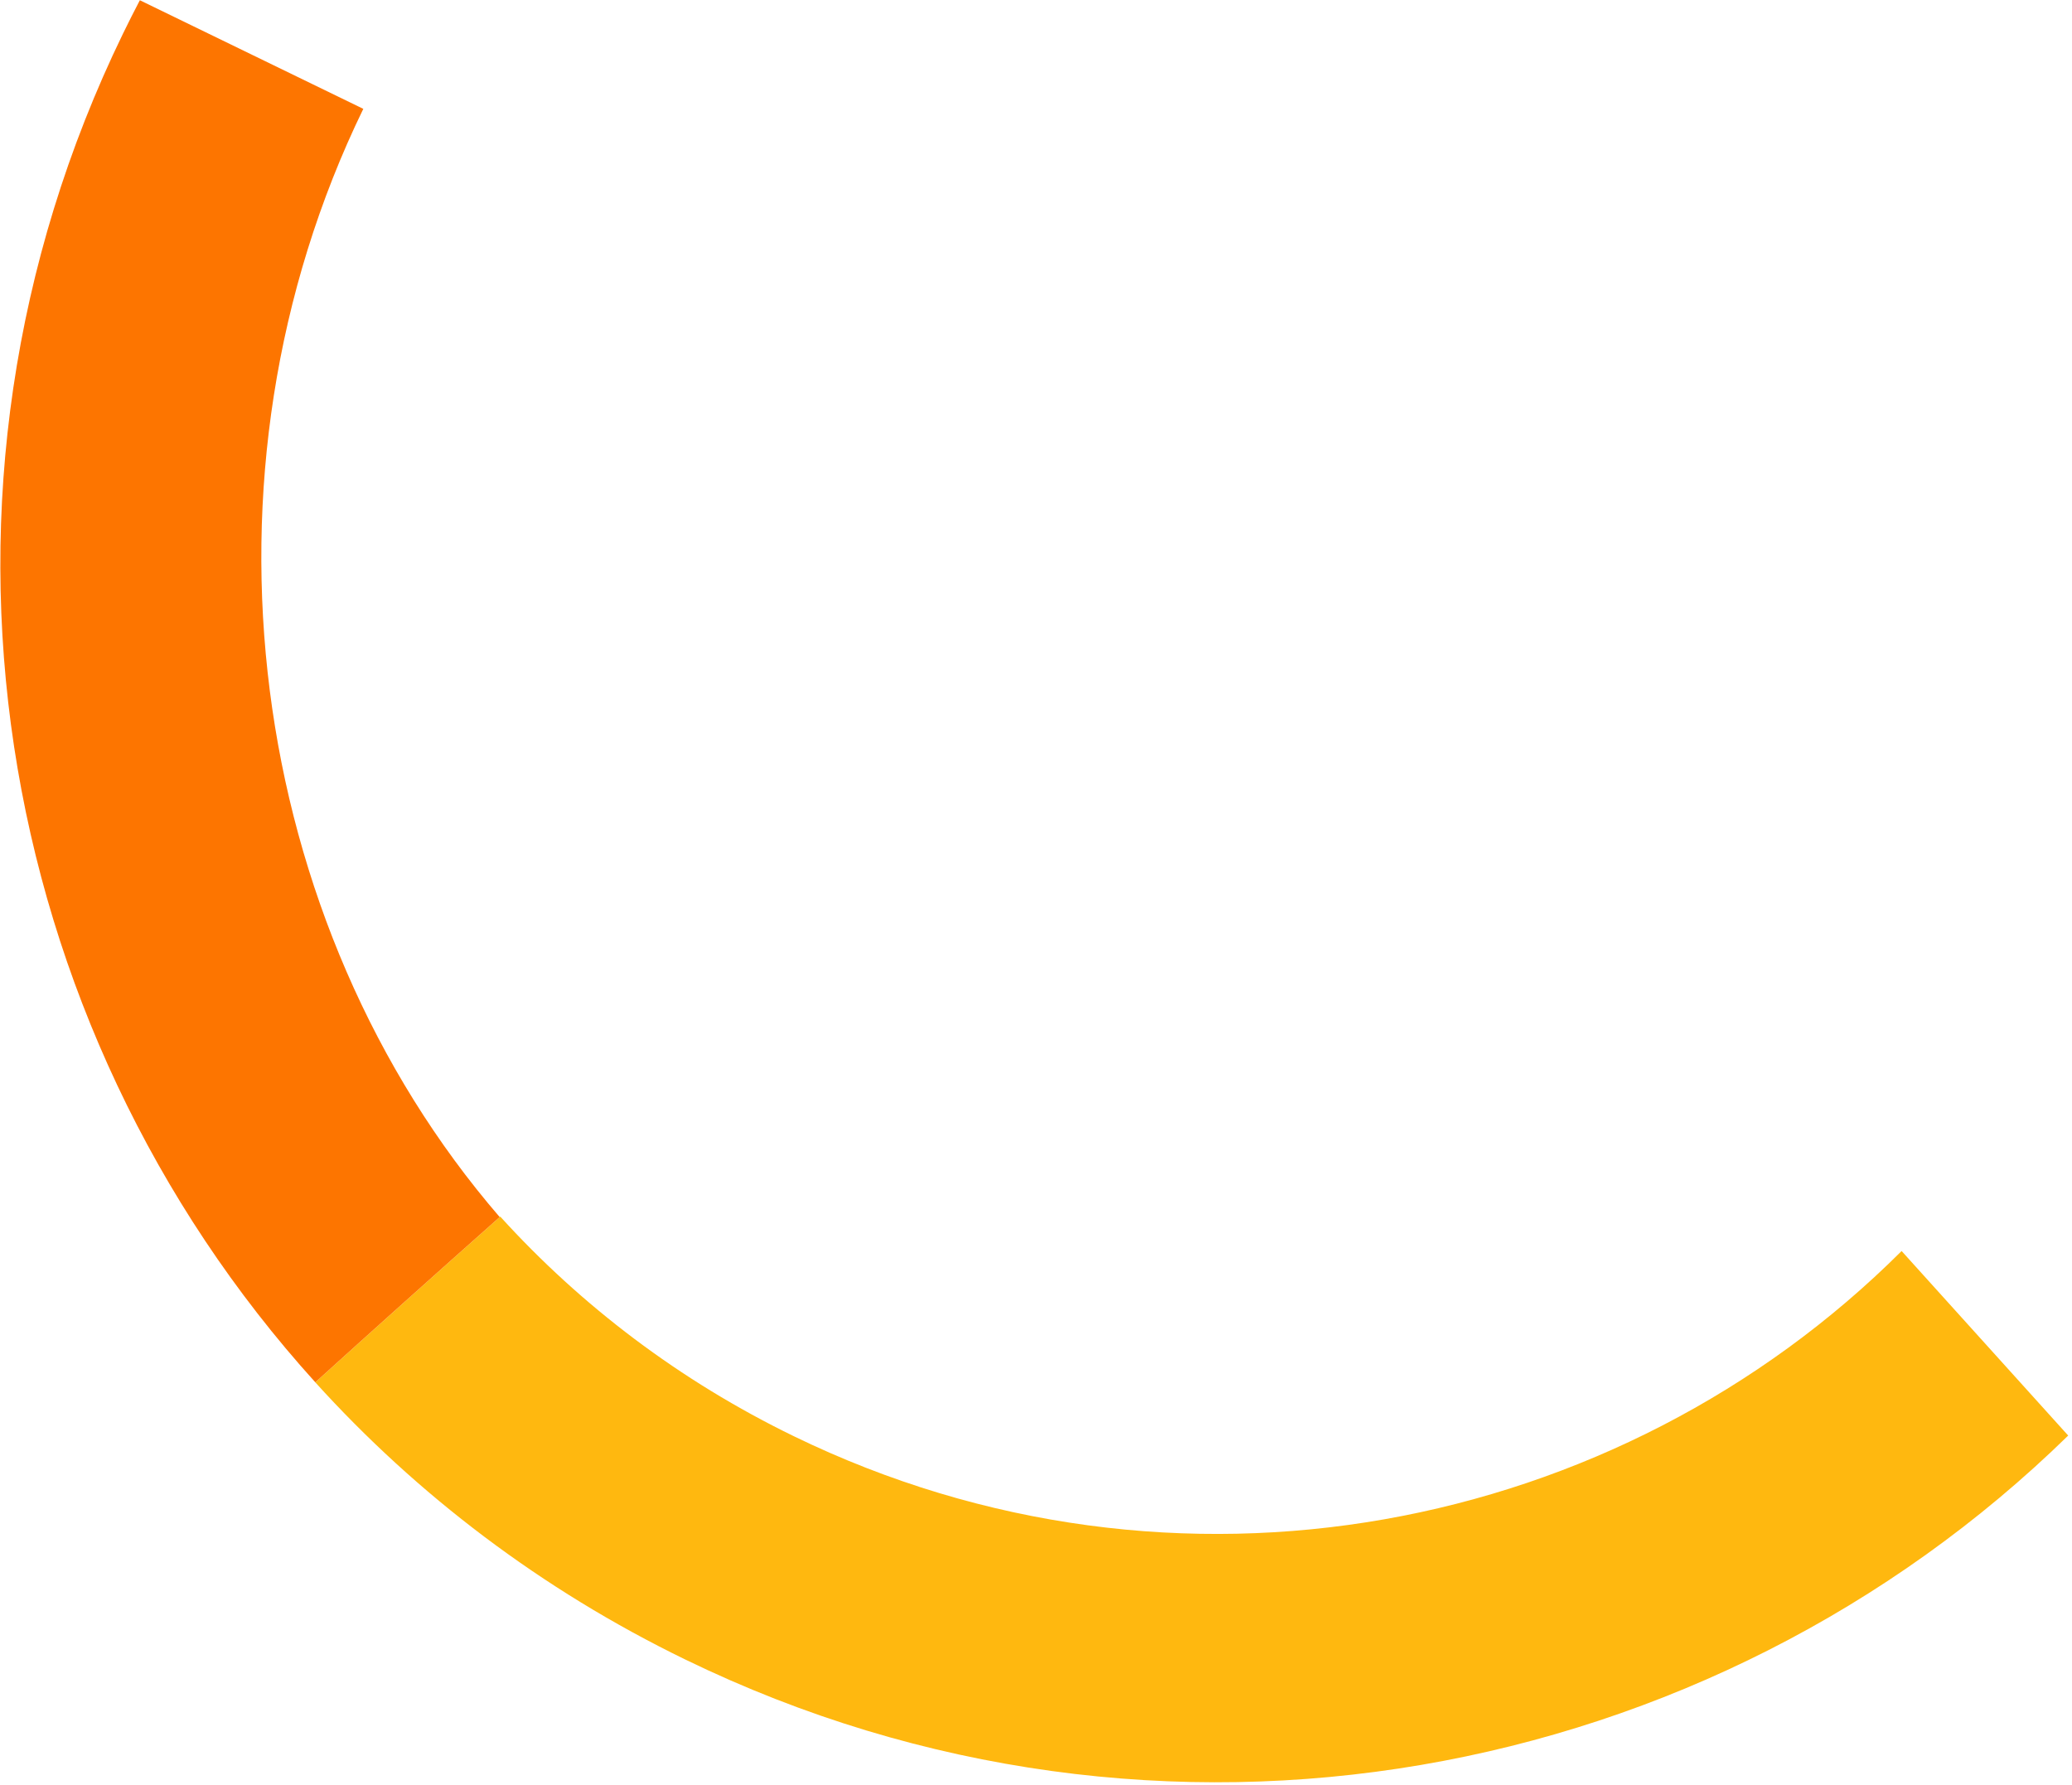
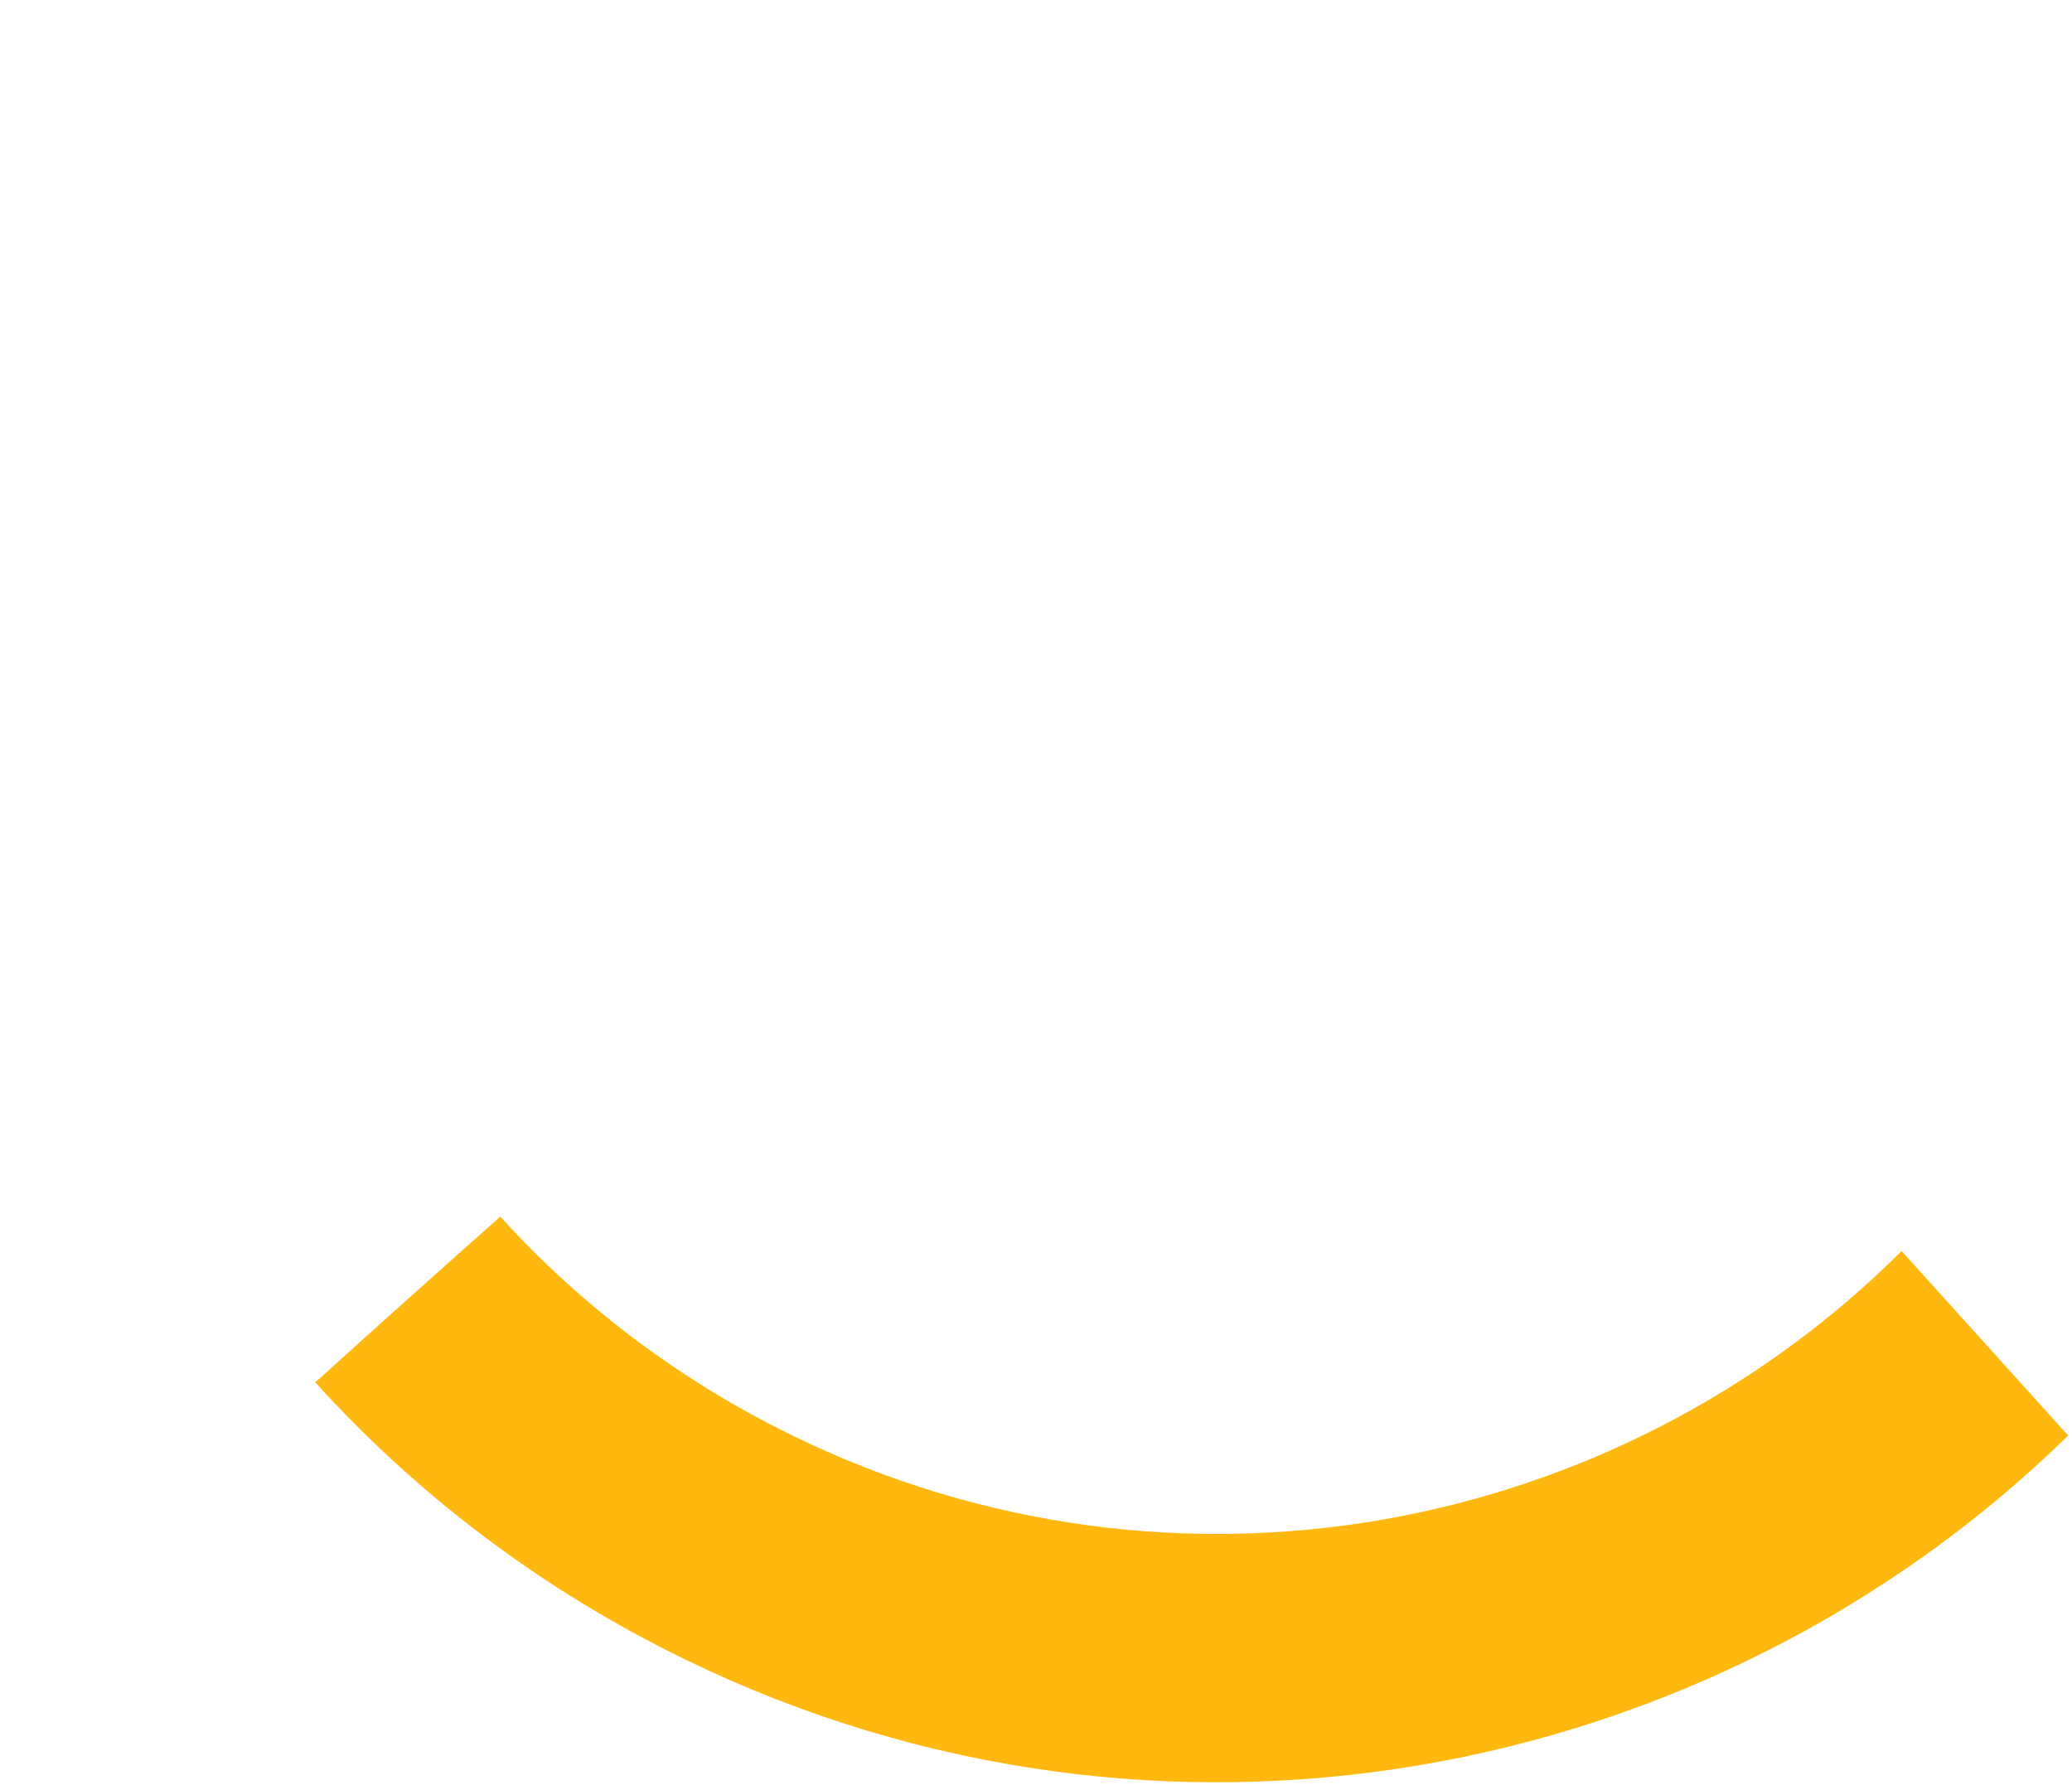
<svg xmlns="http://www.w3.org/2000/svg" width="369" height="318" viewBox="0 0 369 318" fill="none">
  <path fill-rule="evenodd" clip-rule="evenodd" d="M89.091 216.691C103.45 232.51 121.008 245.909 141.397 255.82C209.249 288.803 288.102 273.273 338.655 222.822L368.323 255.69C304.754 317.837 206.611 336.69 122.064 295.592C96.354 283.095 74.227 266.184 56.152 246.215C66.115 237.18 77.269 227.192 89.091 216.691Z" fill="#FFB80F" />
-   <path fill-rule="evenodd" clip-rule="evenodd" d="M88.99 216.775C43.894 164.493 32.98 84.642 64.7 19.388L24.905 0.044C23.883 1.996 22.886 3.97 21.916 5.966C-17.906 87.888 -1.442 182.575 56.155 246.206C66.089 237.197 77.207 227.241 88.99 216.775Z" fill="#FD7500" />
</svg>